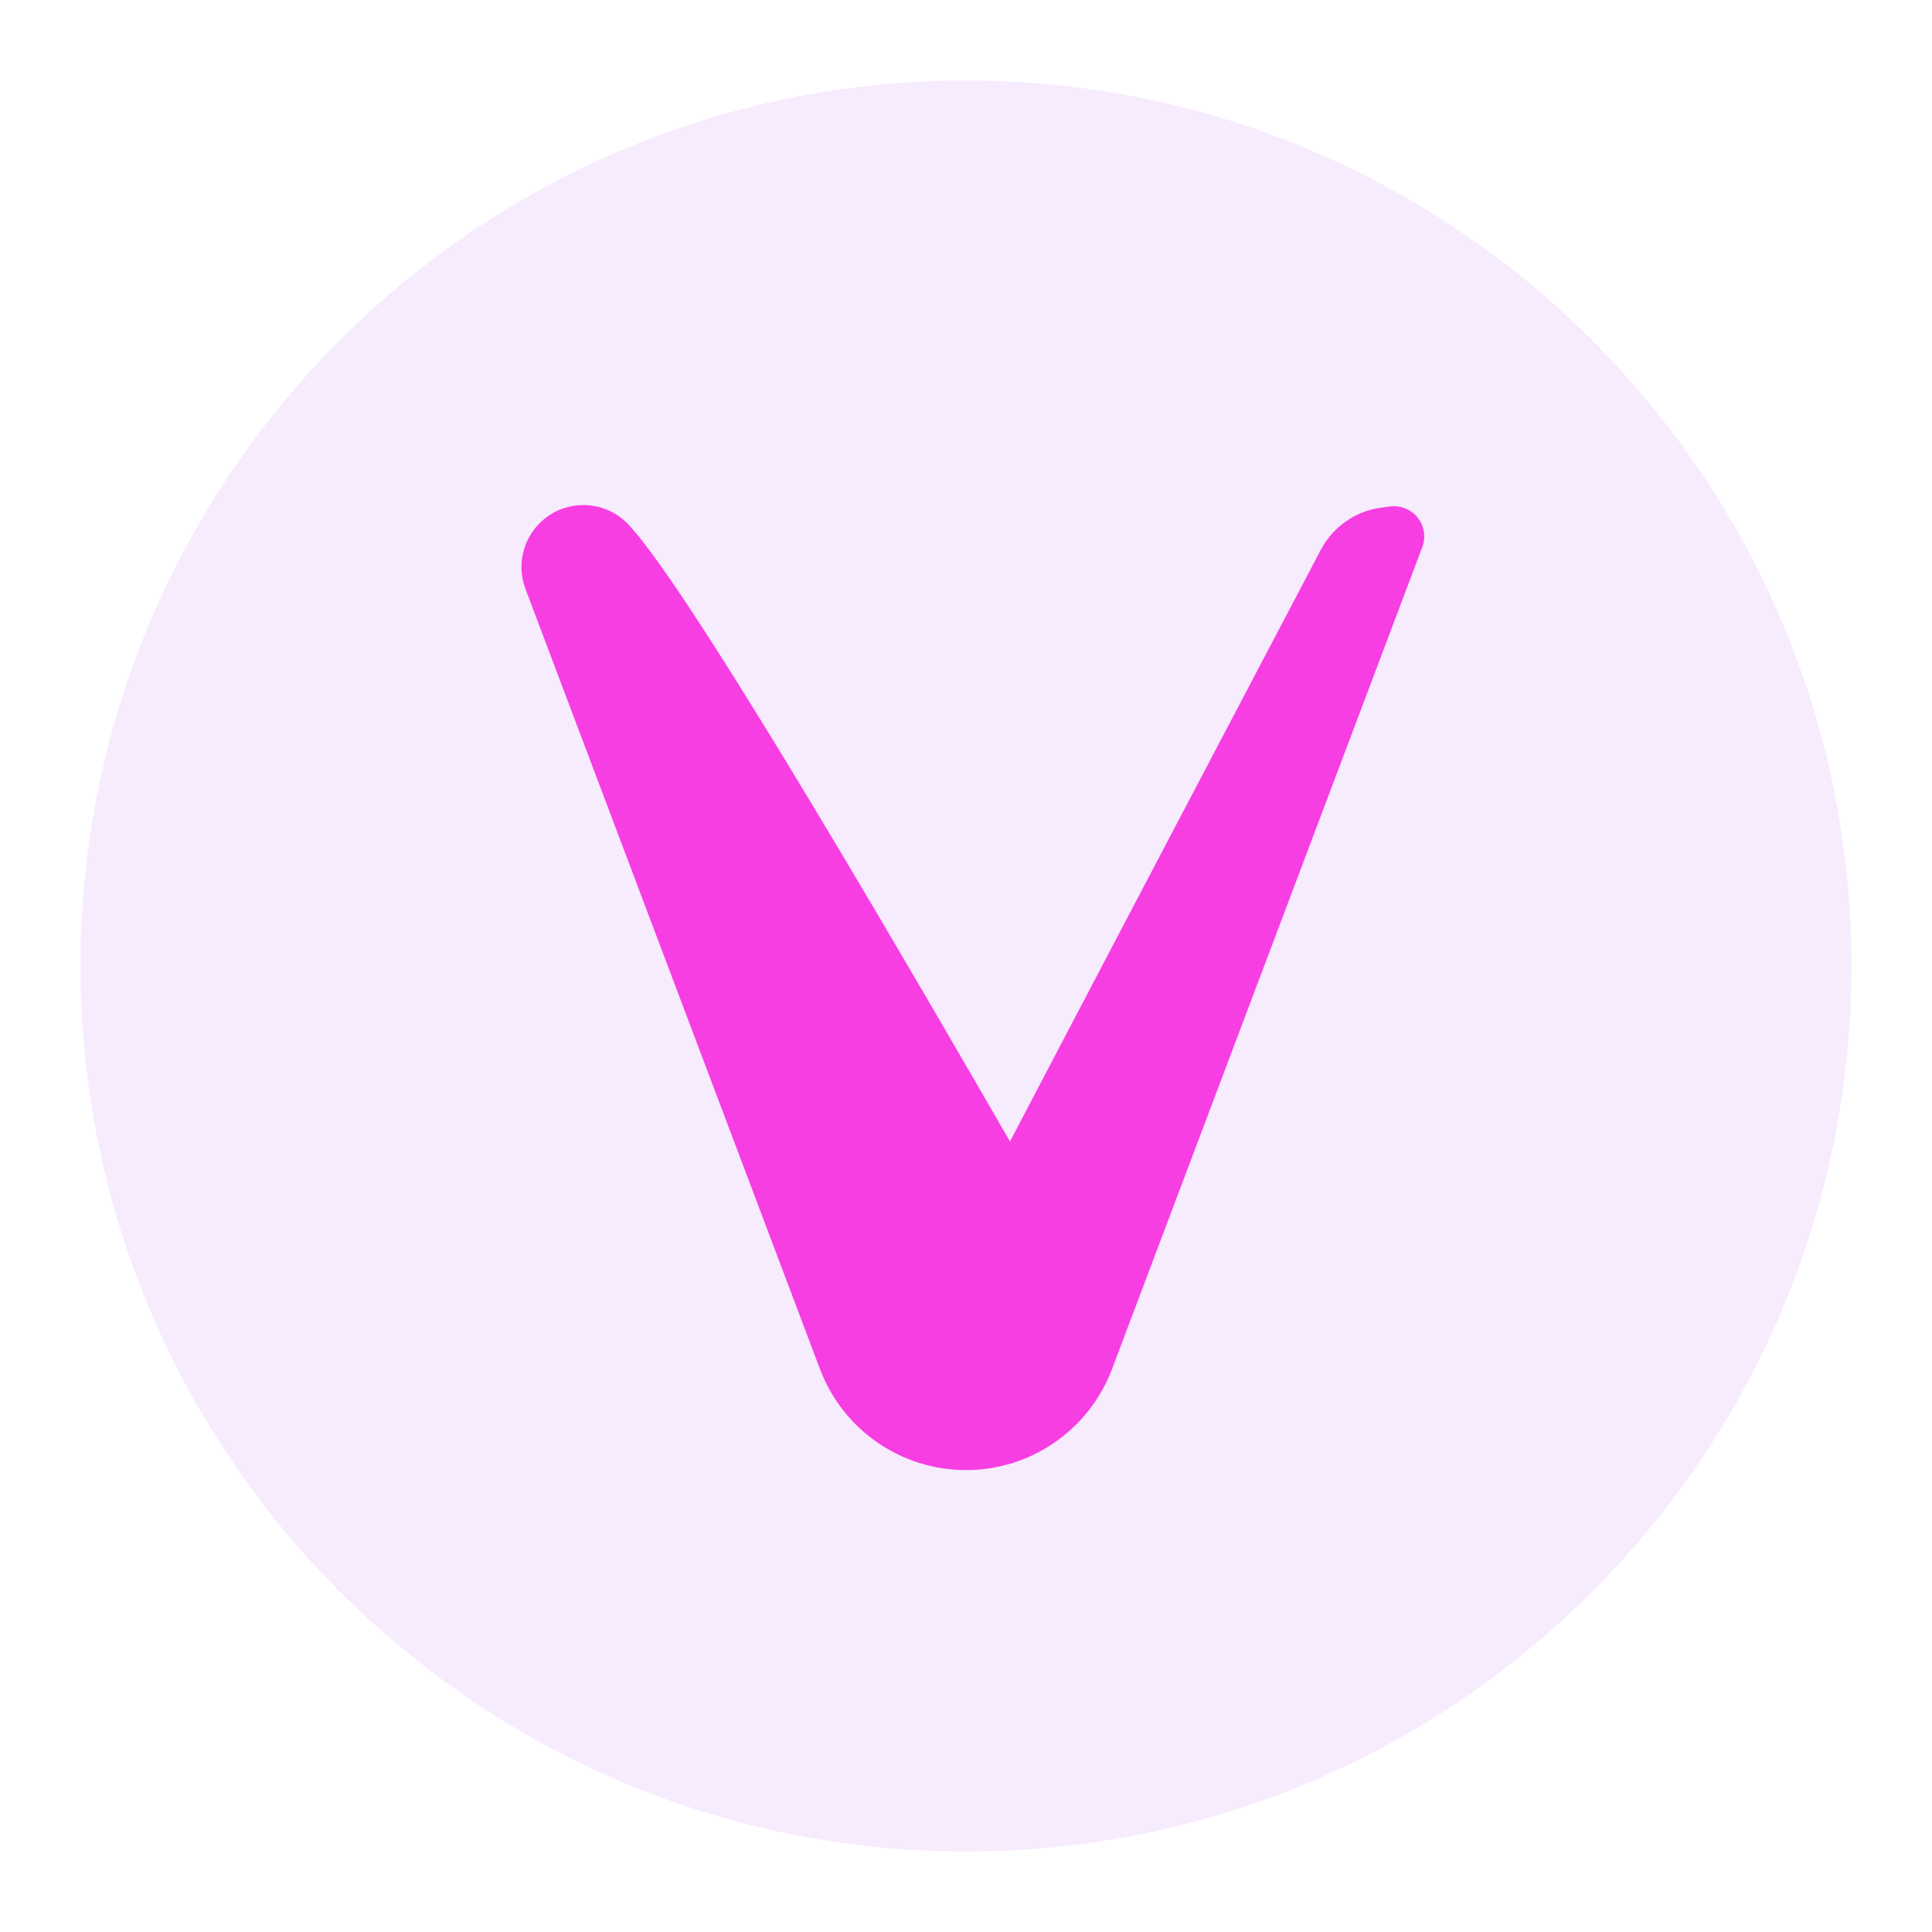
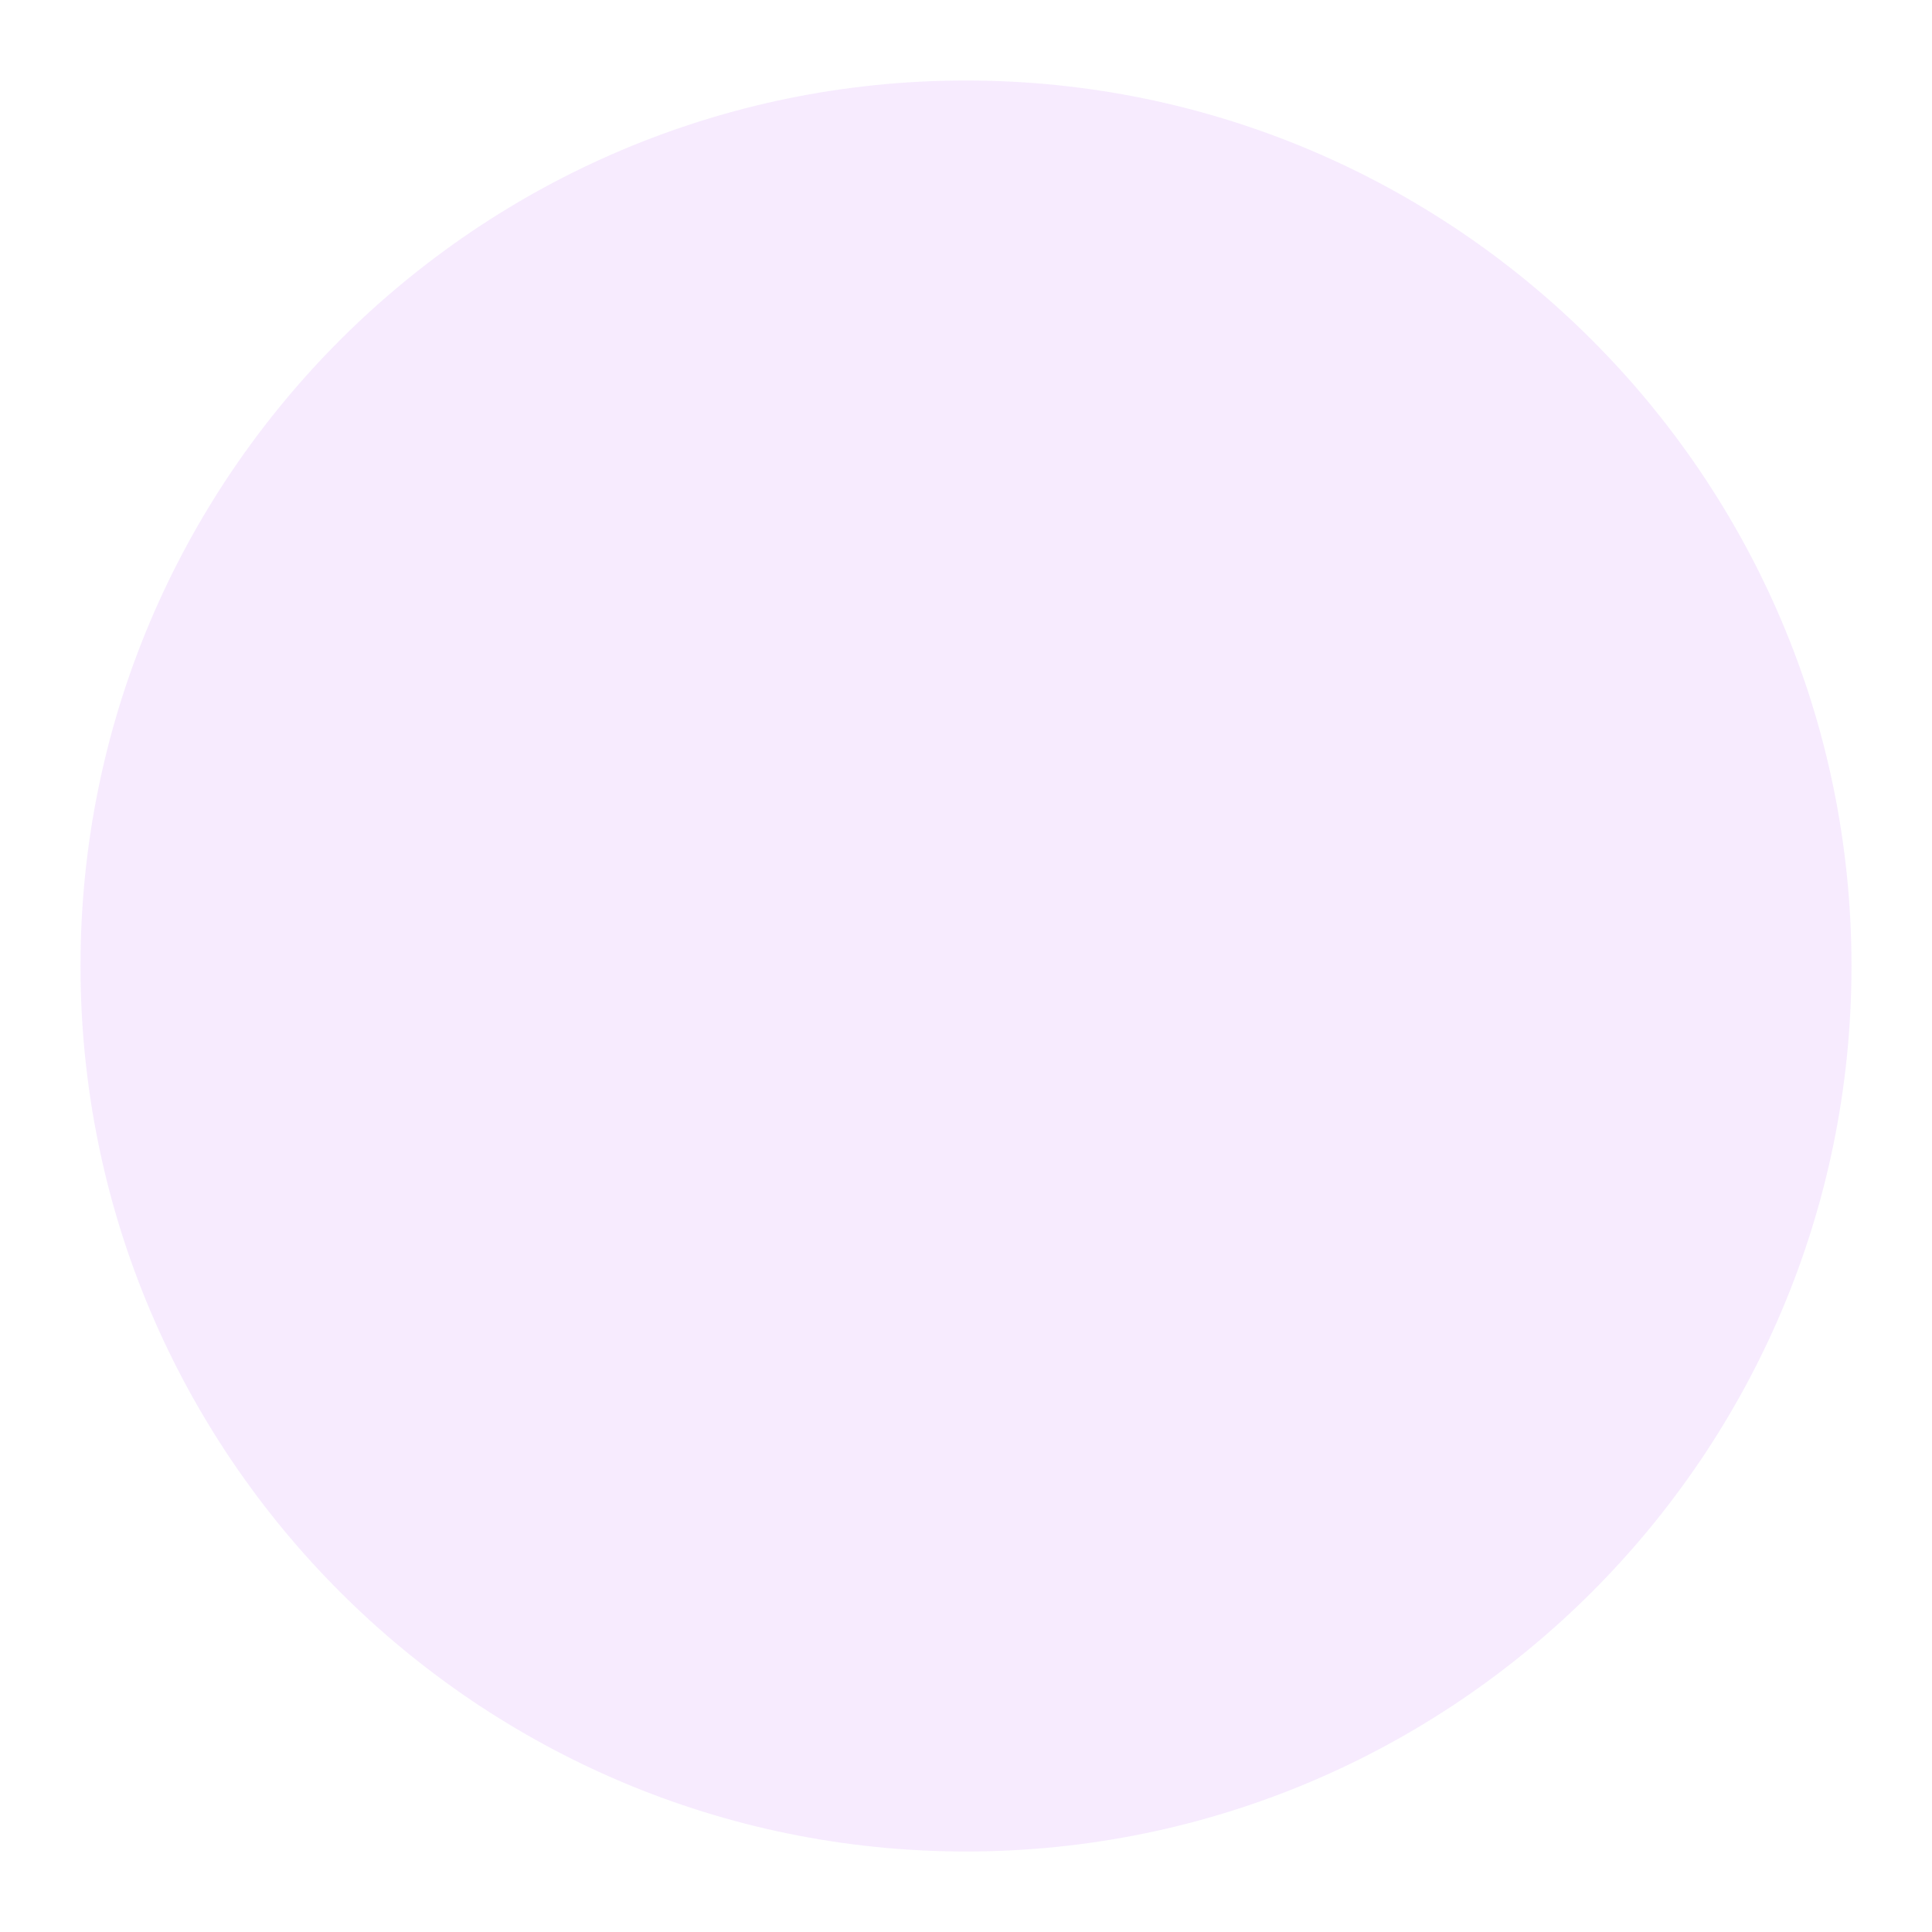
<svg xmlns="http://www.w3.org/2000/svg" width="24px" height="24px" viewBox="0 0 24 24" version="1.1">
  <title>电压</title>
  <desc>Created with Sketch.</desc>
  <g id="电压" stroke="none" stroke-width="1" fill="none" fill-rule="evenodd">
    <g id="编组-7" fill-rule="nonzero">
-       <rect id="矩形" fill="#000000" opacity="0" x="0.48" y="0.48" width="23.04" height="23.04" />
      <g id="编组-5" transform="translate(0.92, 0.92)" fill="#AD3EF7" opacity="0.104">
        <path d="M11.08,0.08 C5.011,0.08 0.08,5.011 0.08,11.08 C0.08,17.149 5.011,22.08 11.08,22.08 C17.149,22.08 22.08,17.149 22.08,11.08 C22.08,5.011 17.149,0.08 11.08,0.08 Z" id="形状" />
      </g>
    </g>
-     <path d="M13.814,17.007 L17.668,6.797 C17.742,6.603 17.644,6.386 17.45,6.313 C17.392,6.291 17.33,6.284 17.269,6.291 L17.166,6.305 C16.842,6.346 16.559,6.542 16.407,6.831 C13.527,12.305 11.998,15.22 11.819,15.577 C11.636,15.943 11.909,15.53 12.637,14.337 L12.637,14.337 C9.962,9.696 8.351,7.089 7.804,6.513 C7.804,6.513 7.804,6.513 7.804,6.513 C7.512,6.206 7.025,6.193 6.717,6.486 C6.493,6.699 6.418,7.025 6.527,7.315 L10.186,17.007 C10.471,17.762 11.193,18.262 12,18.262 C12.807,18.262 13.529,17.762 13.814,17.007 Z" id="V" fill="#F73EE2" fill-rule="nonzero" />
-     <rect id="矩形" stroke="#979797" fill="#D8D8D8" opacity="0" x="0.5" y="0.5" width="23" height="22.92" />
  </g>
</svg>